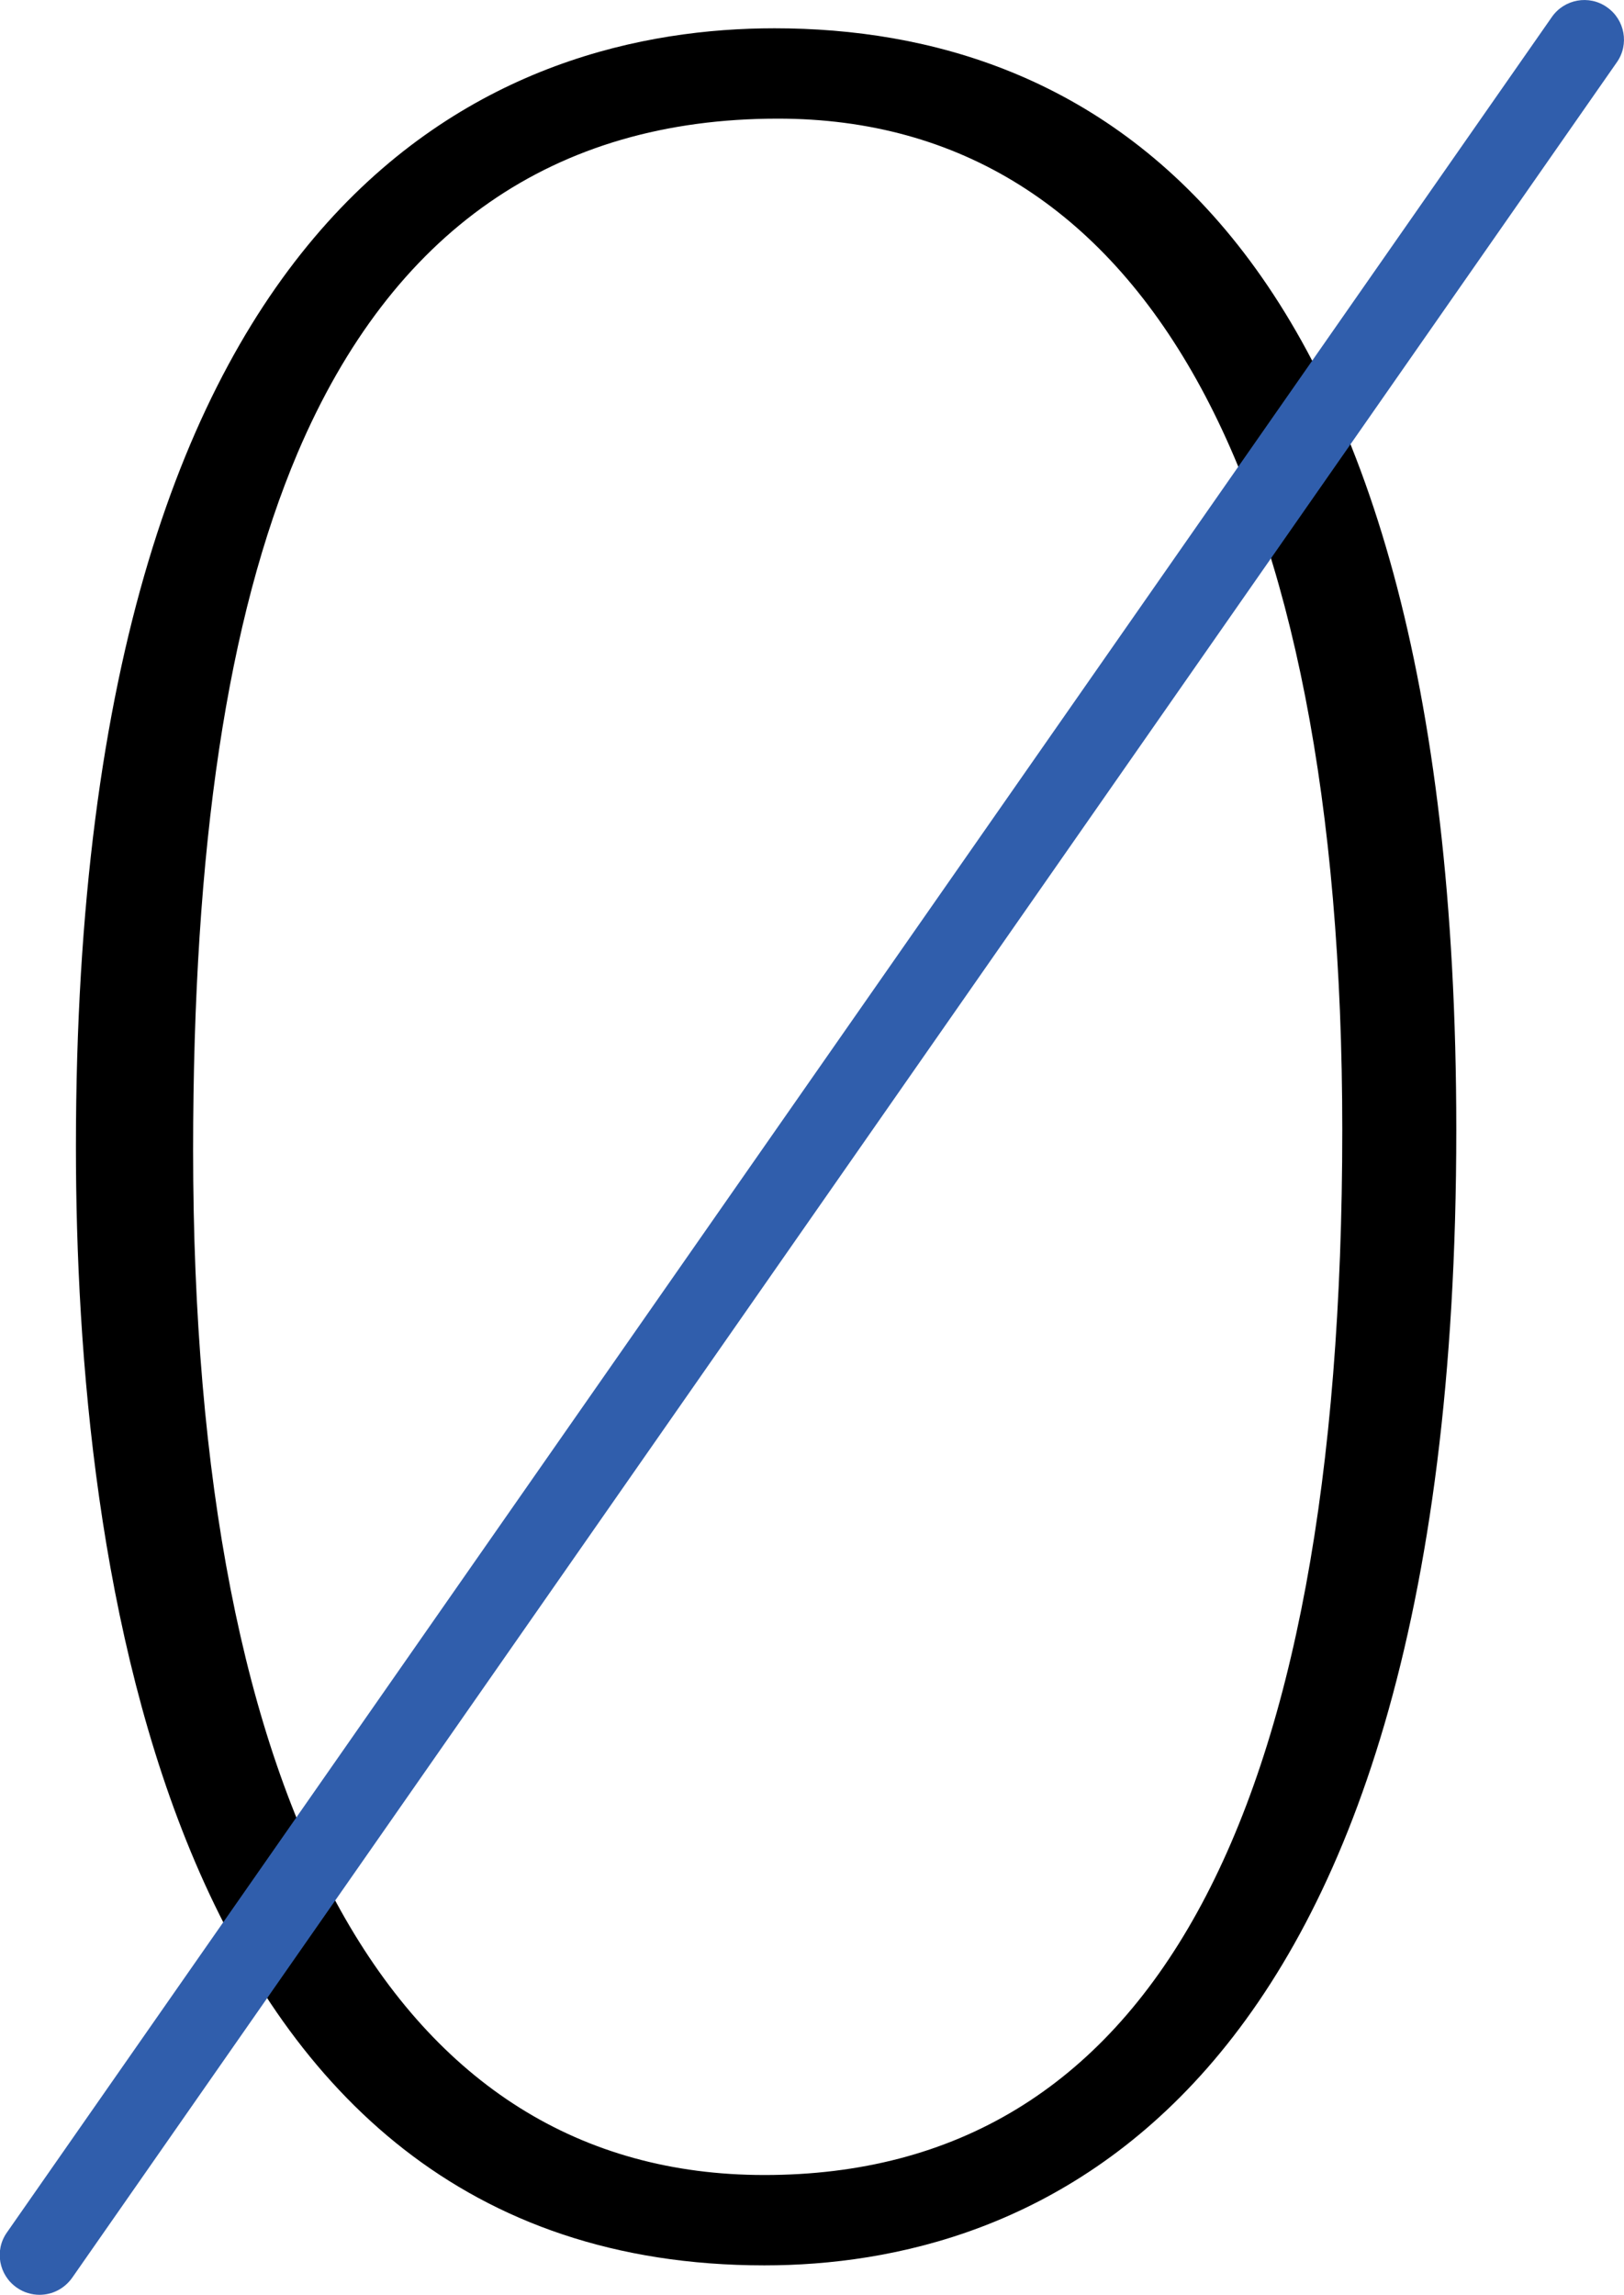
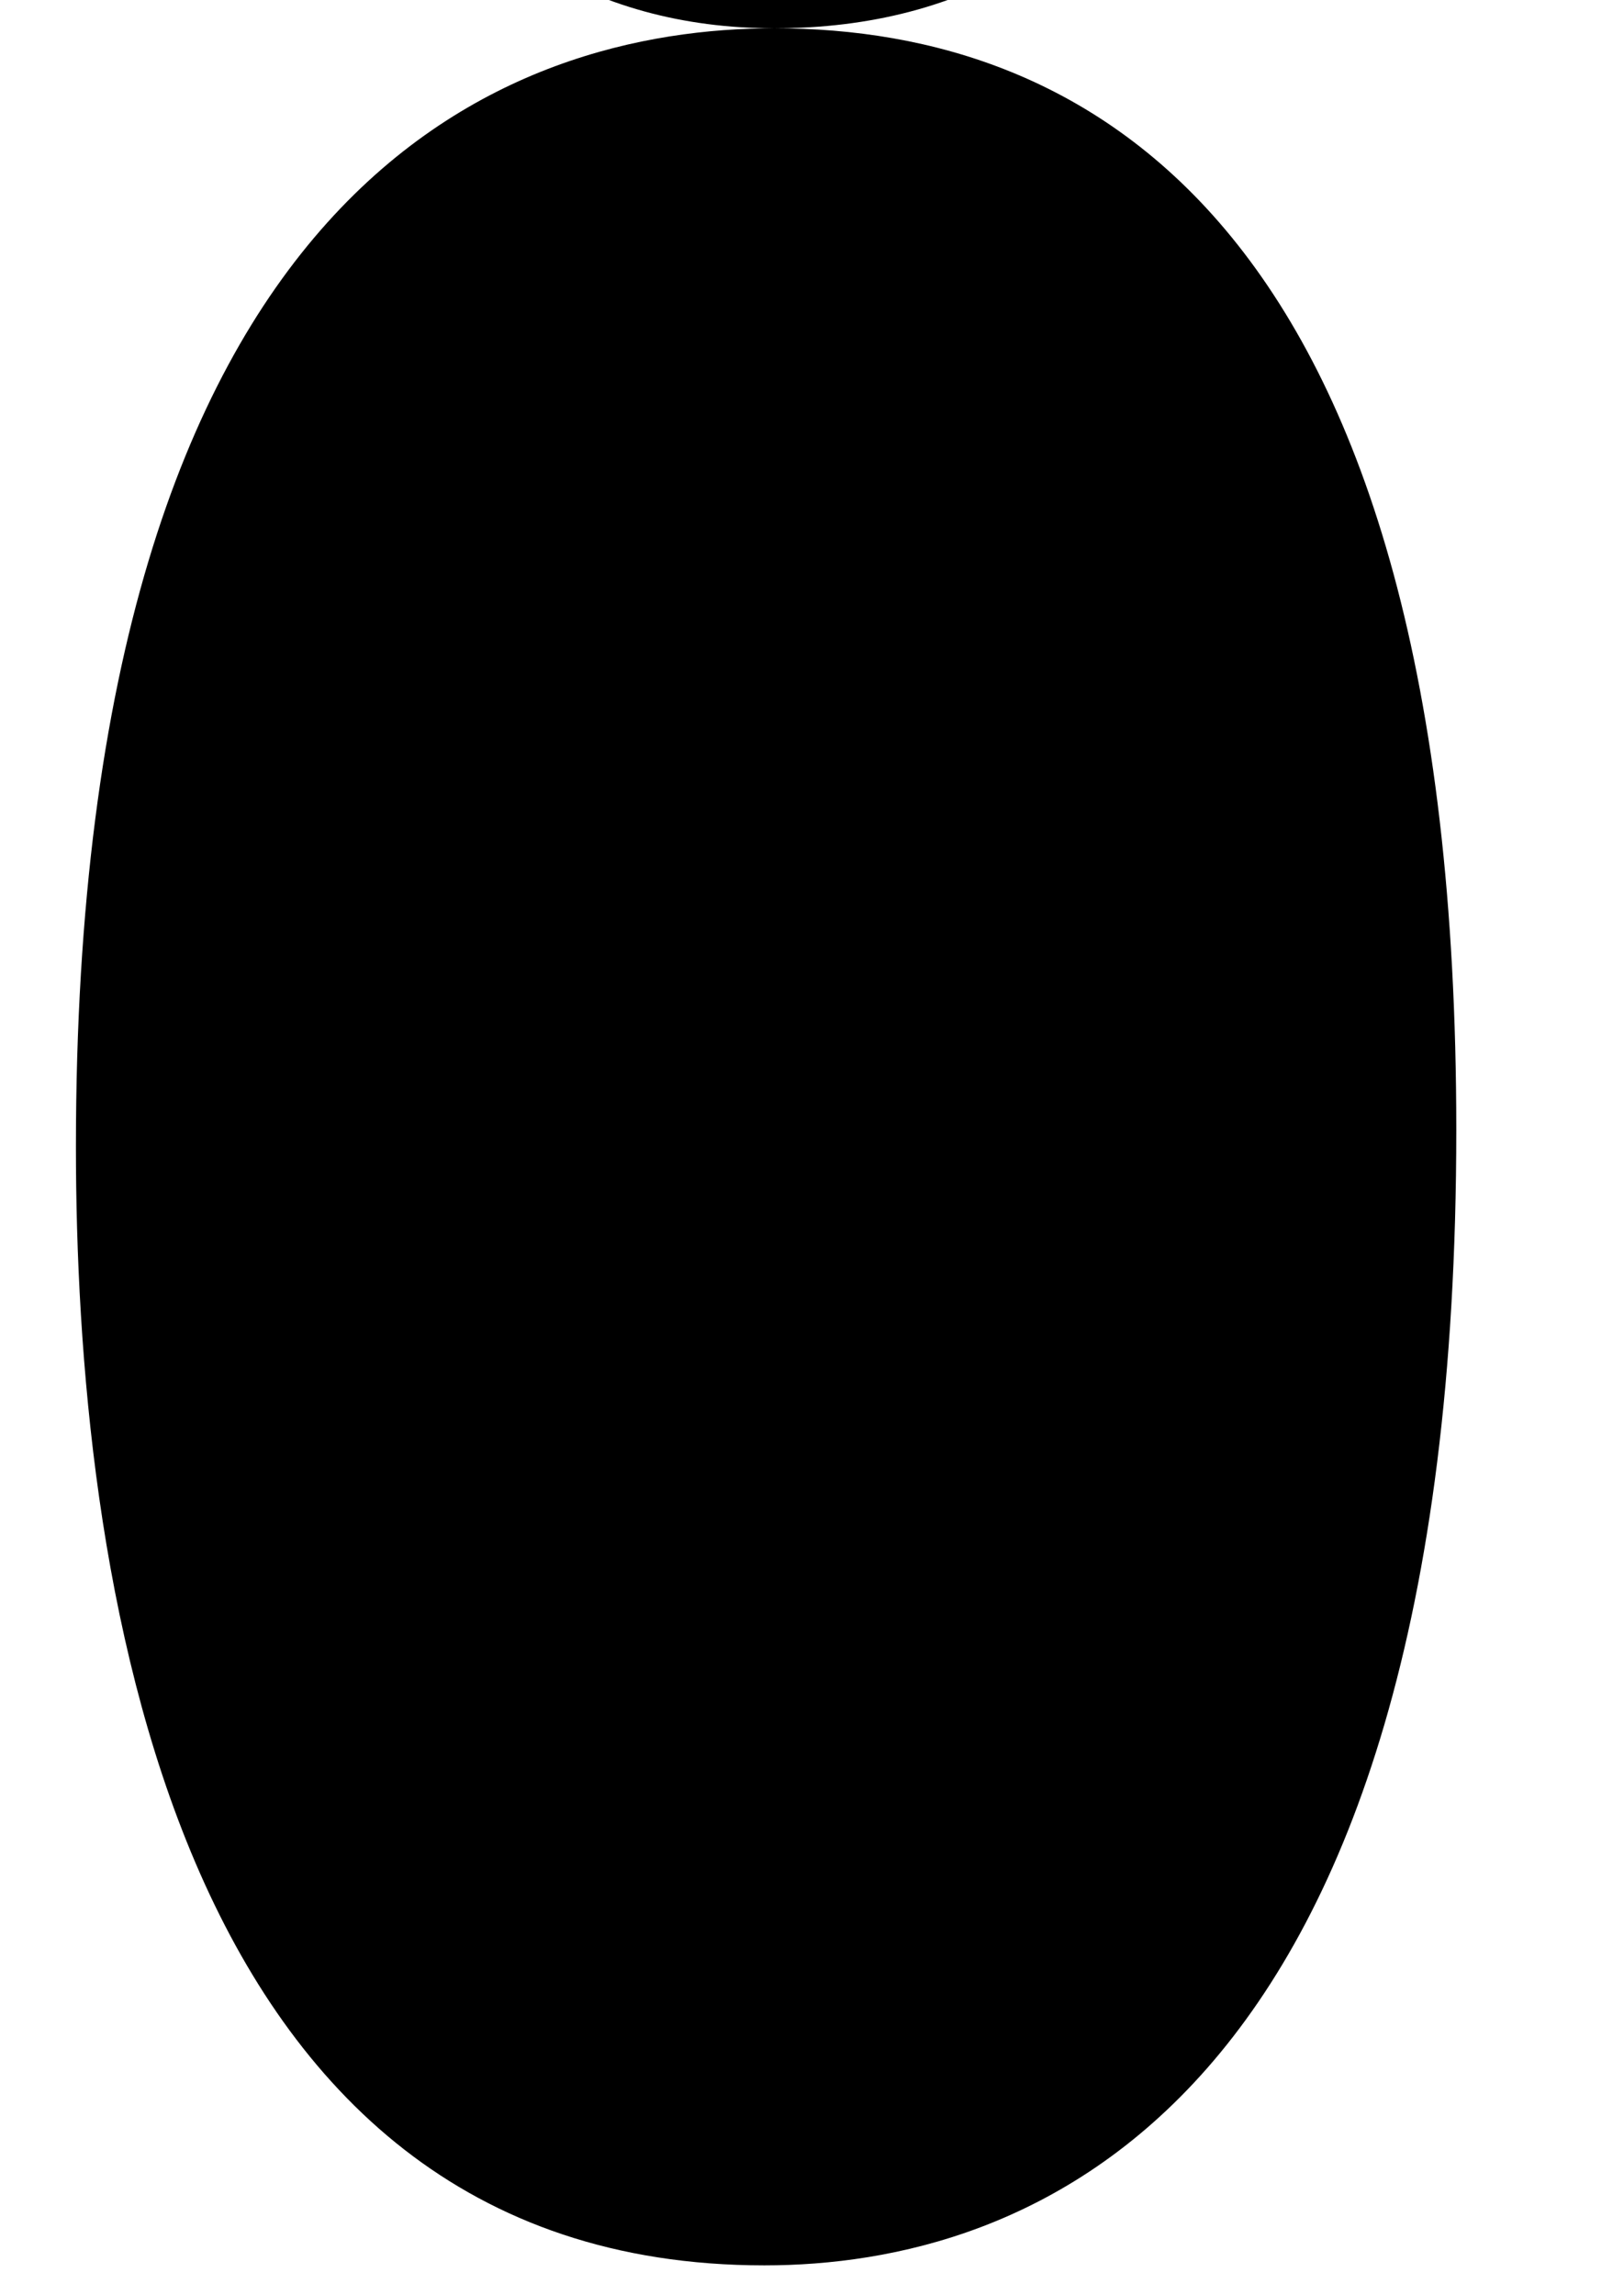
<svg xmlns="http://www.w3.org/2000/svg" id="Layer_2" viewBox="0 0 56.26 79.5">
  <defs>
    <style>.cls-1{fill:#305eac;}</style>
  </defs>
  <g id="Layer_1-2">
    <g>
-       <path d="M26.83,.98C17.79,.98,2.63,6.01,2.63,39.73c0,14.47,3.09,38.75,23.85,38.75,8.95,0,23.97-5.11,23.97-39.34C50.45,7.6,37.6,.98,26.83,.98Zm-.35,74.37c-12.76,0-19.79-12.61-19.79-35.5,0-10.53,1.19-18.43,3.62-24.16,3.27-7.68,8.87-11.58,16.64-11.58,12.6,0,19.55,12.44,19.55,35.03,0,24.03-6.74,36.21-20.02,36.21Z" />
-       <path class="cls-1" d="M1.37,79.5c-.27,0-.55-.08-.79-.25-.62-.43-.78-1.29-.34-1.91L53.76,.59c.43-.62,1.29-.78,1.91-.34,.62,.43,.78,1.29,.34,1.91L2.5,78.91c-.27,.38-.69,.59-1.13,.59Z" />
+       <path d="M26.83,.98C17.79,.98,2.63,6.01,2.63,39.73c0,14.47,3.09,38.75,23.85,38.75,8.95,0,23.97-5.11,23.97-39.34C50.45,7.6,37.6,.98,26.83,.98Zc-12.76,0-19.79-12.61-19.79-35.5,0-10.53,1.19-18.43,3.62-24.16,3.27-7.68,8.87-11.58,16.64-11.58,12.6,0,19.55,12.44,19.55,35.03,0,24.03-6.74,36.21-20.02,36.21Z" />
    </g>
  </g>
</svg>